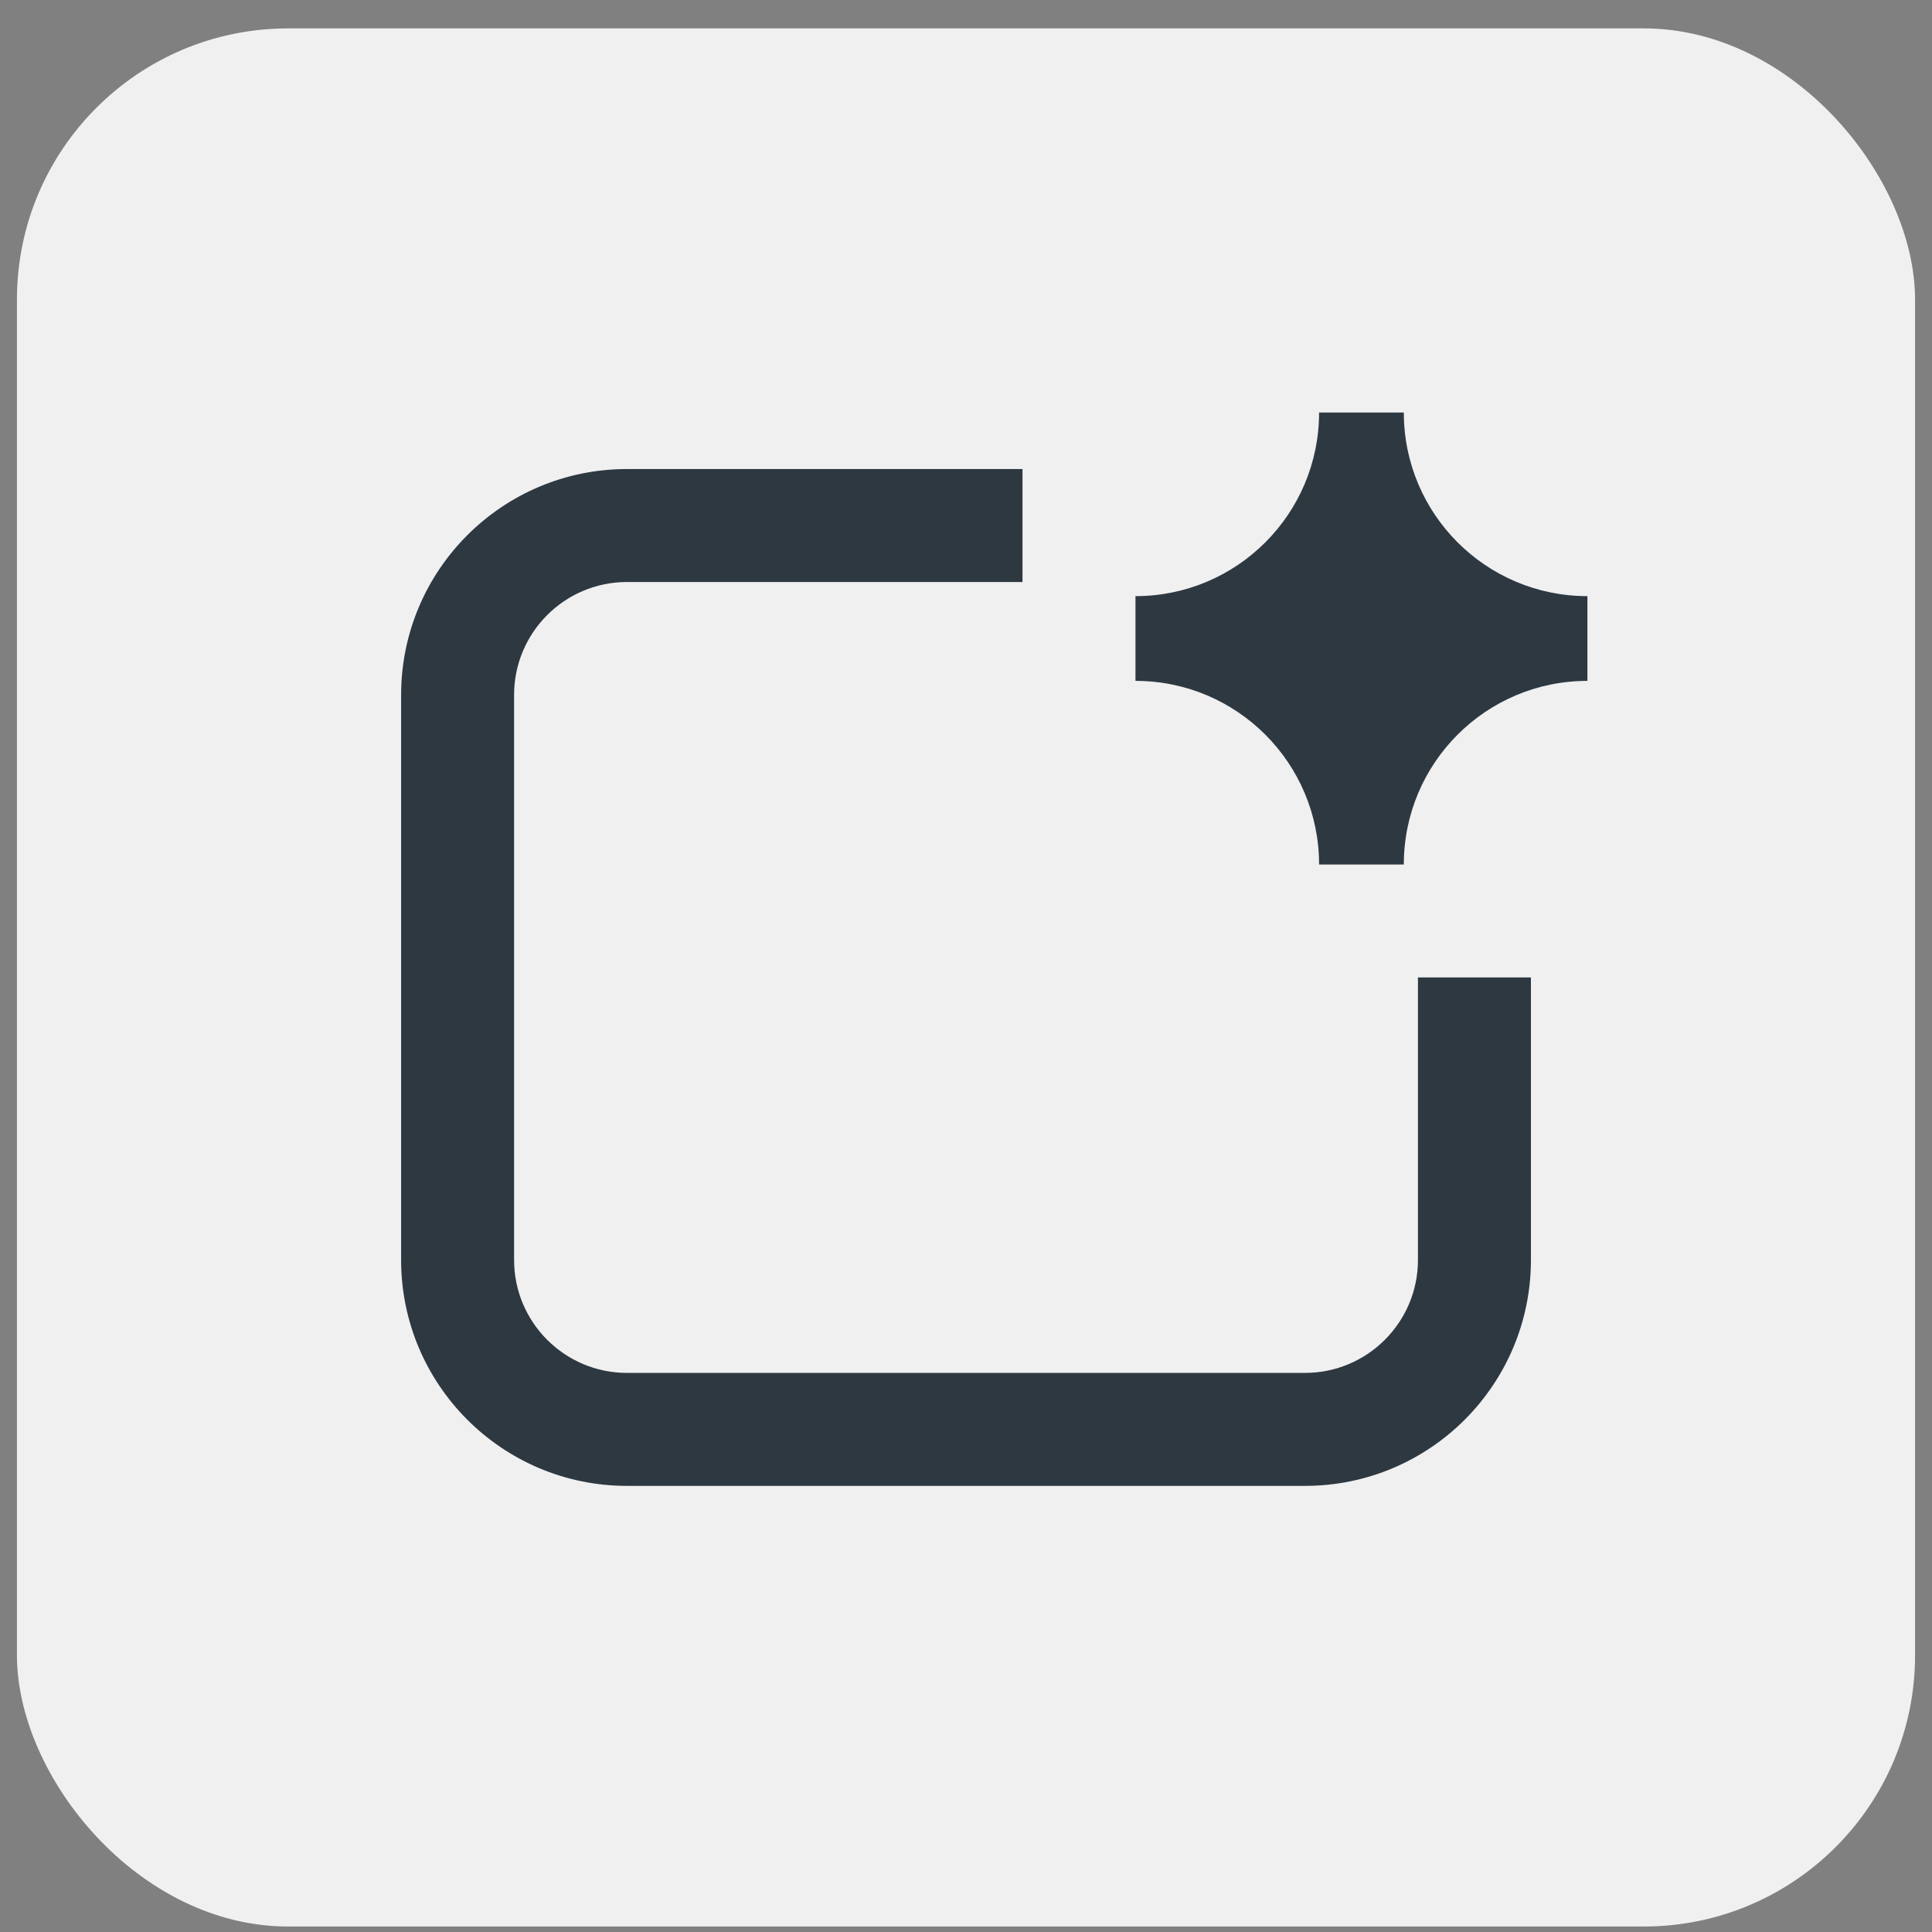
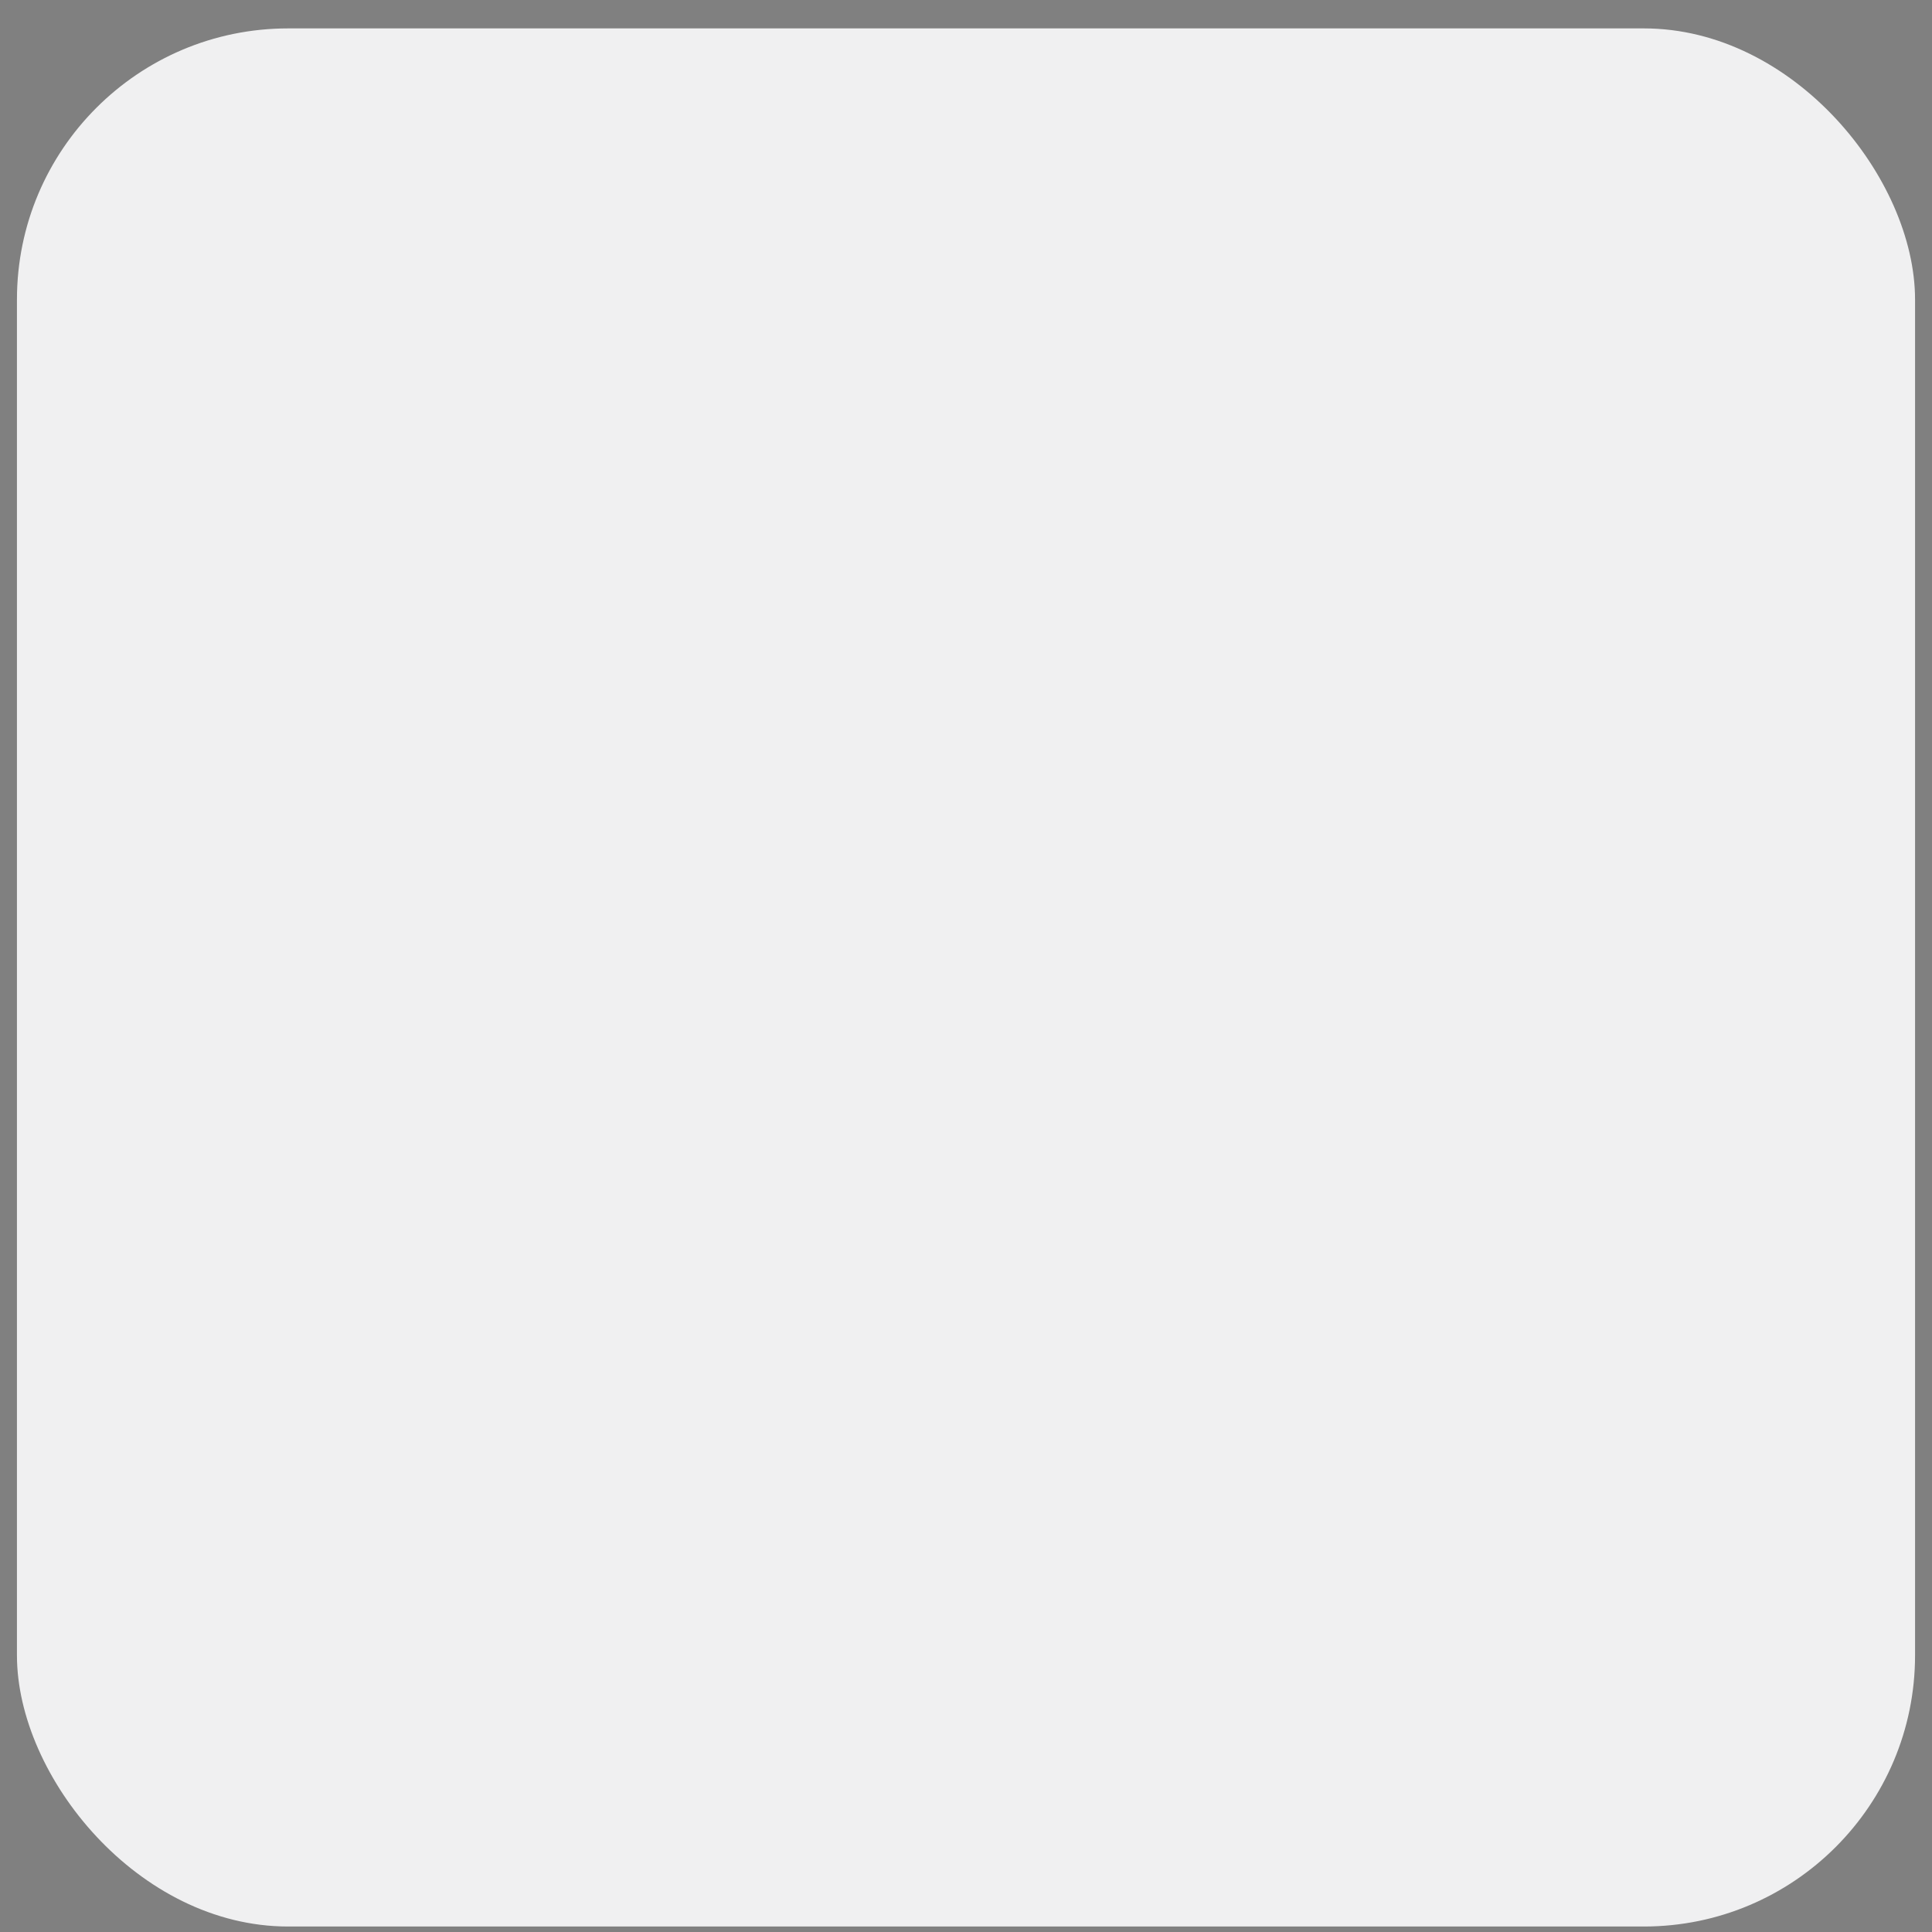
<svg xmlns="http://www.w3.org/2000/svg" width="57" height="57" viewBox="0 0 57 57" fill="none">
  <rect x="0" y="0" width="57" height="57" fill="#808080" stroke="none" />
  <rect x="0.5" y="0.838" width="56" height="56" rx="8" fill="#F0F0F1" />
-   <path d="M33.5 17.588C36.492 17.588 38.917 15.163 38.917 12.171H41.417C41.417 15.163 43.842 17.588 46.834 17.588V20.088C43.842 20.088 41.417 22.513 41.417 25.505H38.917C38.917 22.513 36.492 20.088 33.5 20.088V17.588ZM15.167 20.505C15.167 18.663 16.659 17.171 18.5 17.171H30.167V13.838H18.5C14.818 13.838 11.834 16.823 11.834 20.505V37.171C11.834 40.853 14.818 43.838 18.5 43.838H38.5C42.182 43.838 45.167 40.853 45.167 37.171V28.838H41.834V37.171C41.834 39.012 40.341 40.505 38.5 40.505H18.5C16.659 40.505 15.167 39.012 15.167 37.171V20.505Z" fill="#2E3841" />
</svg>